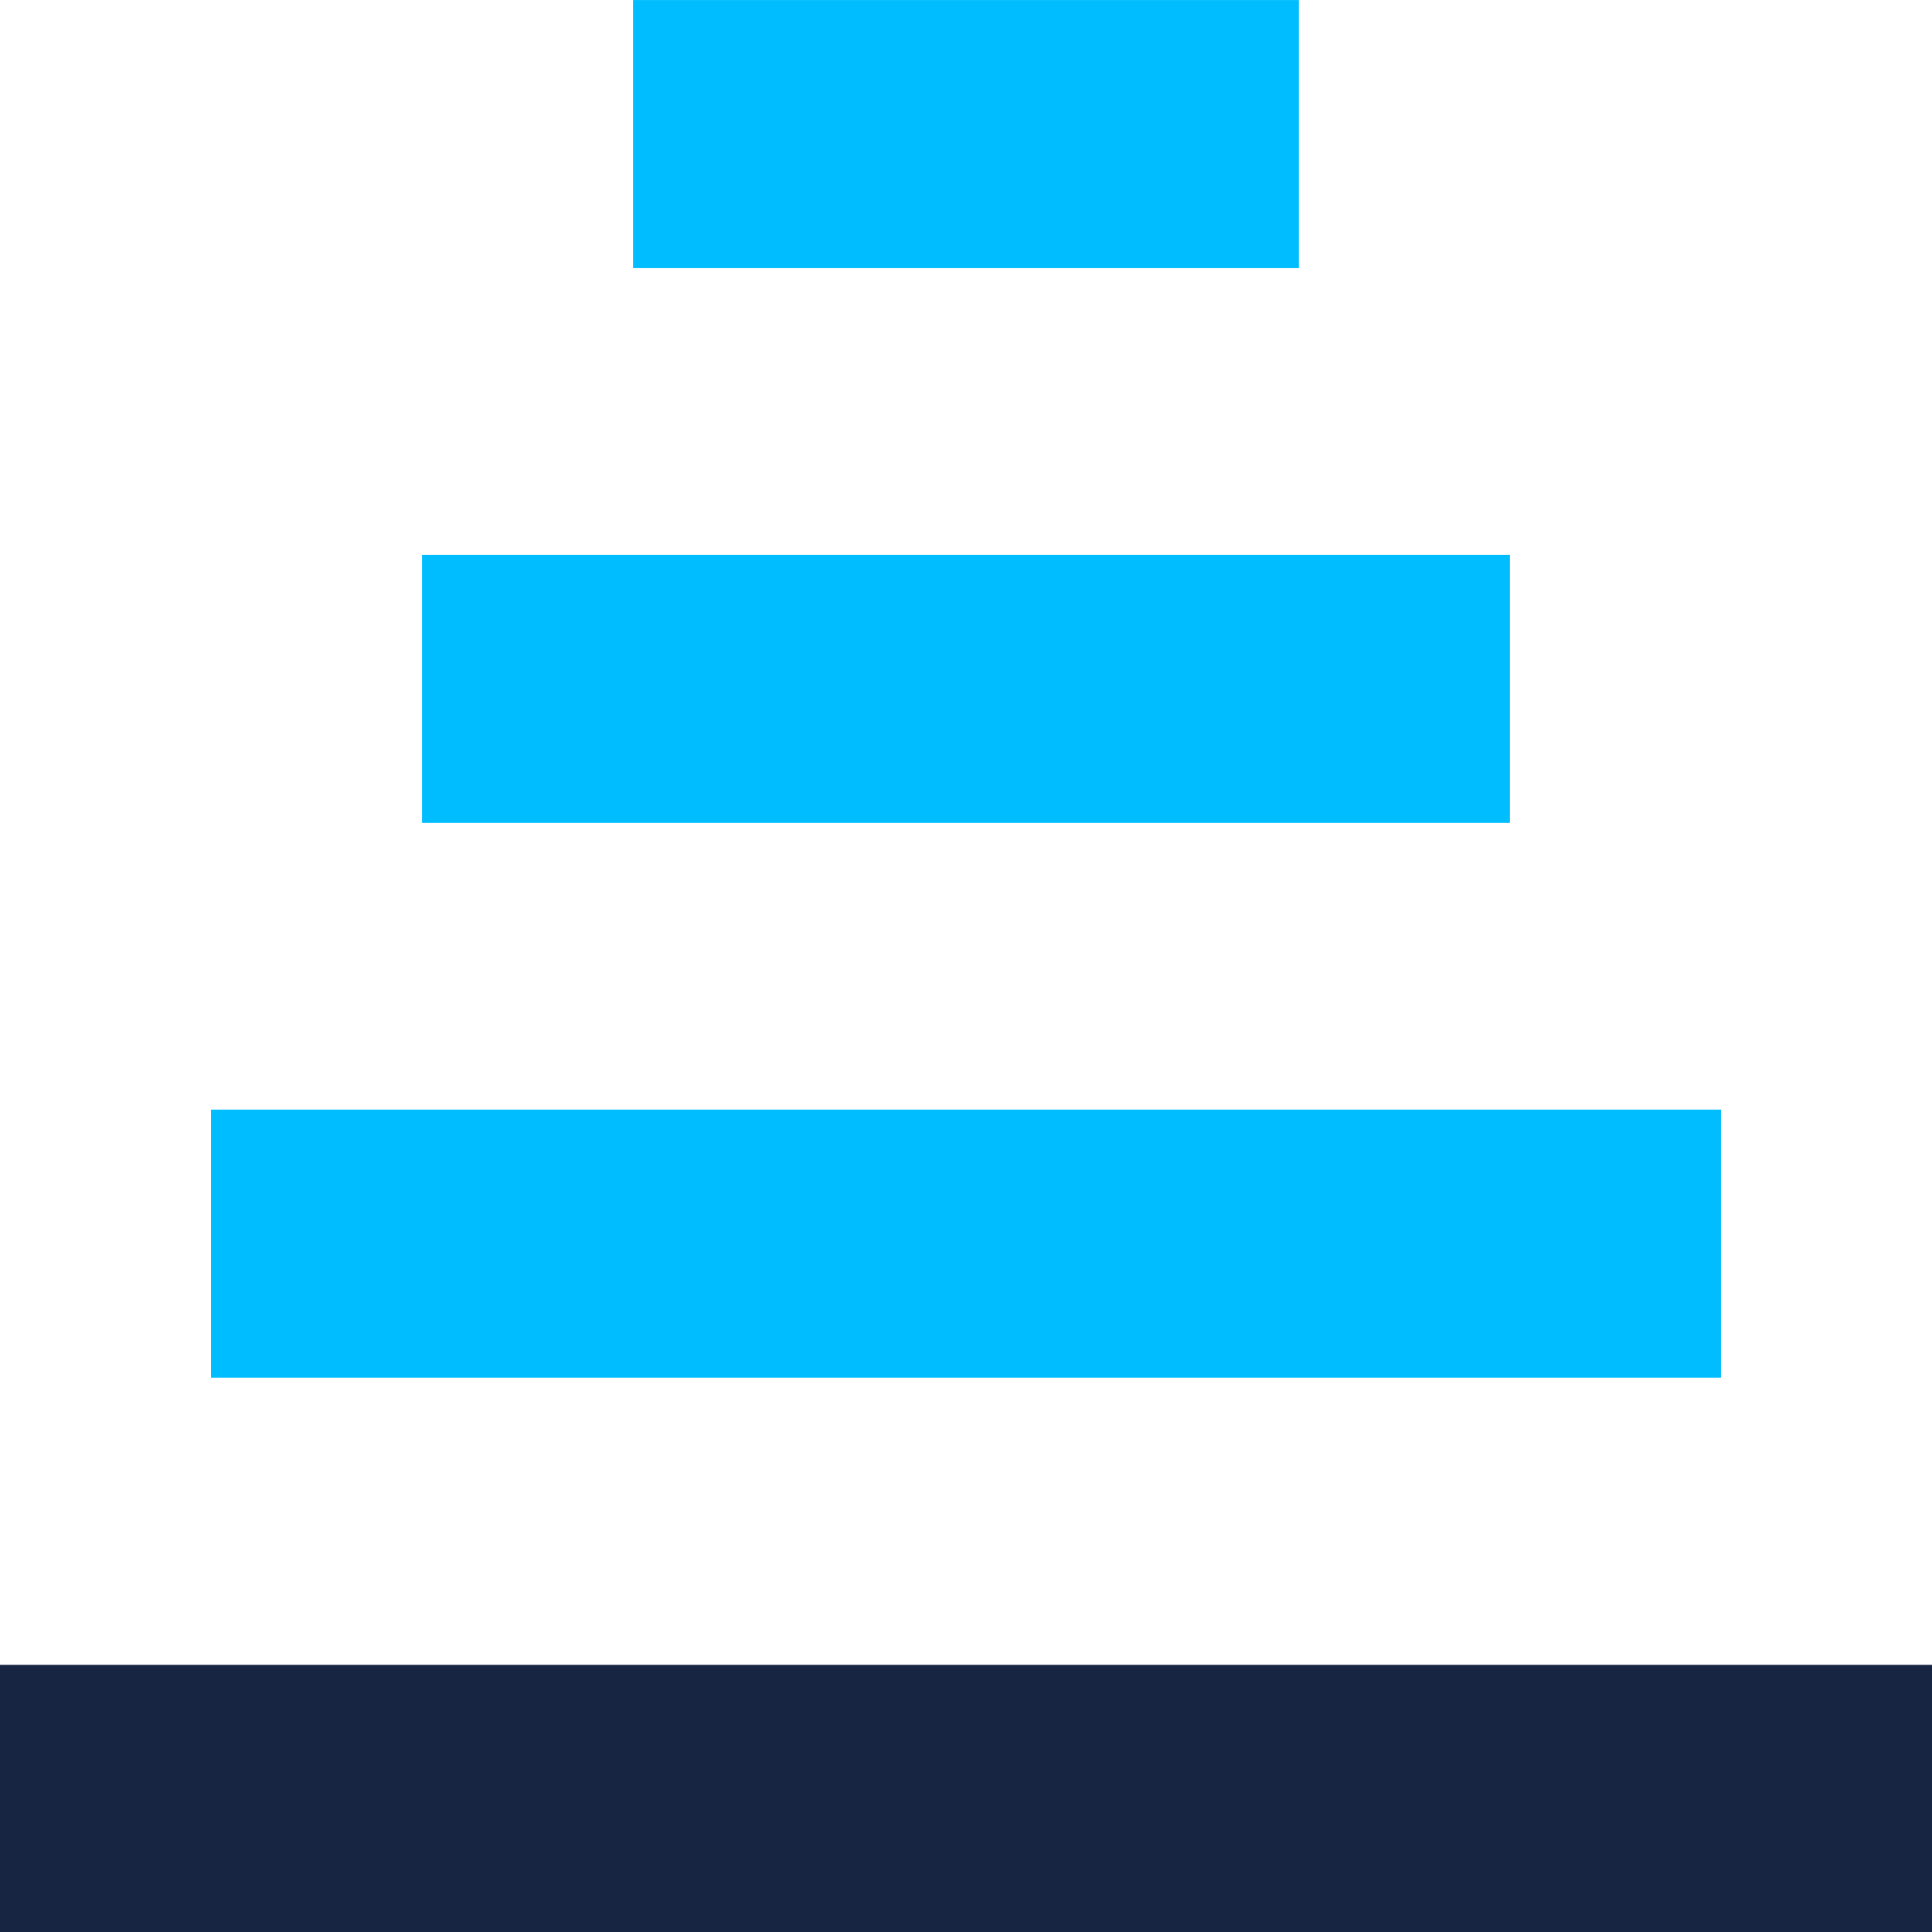
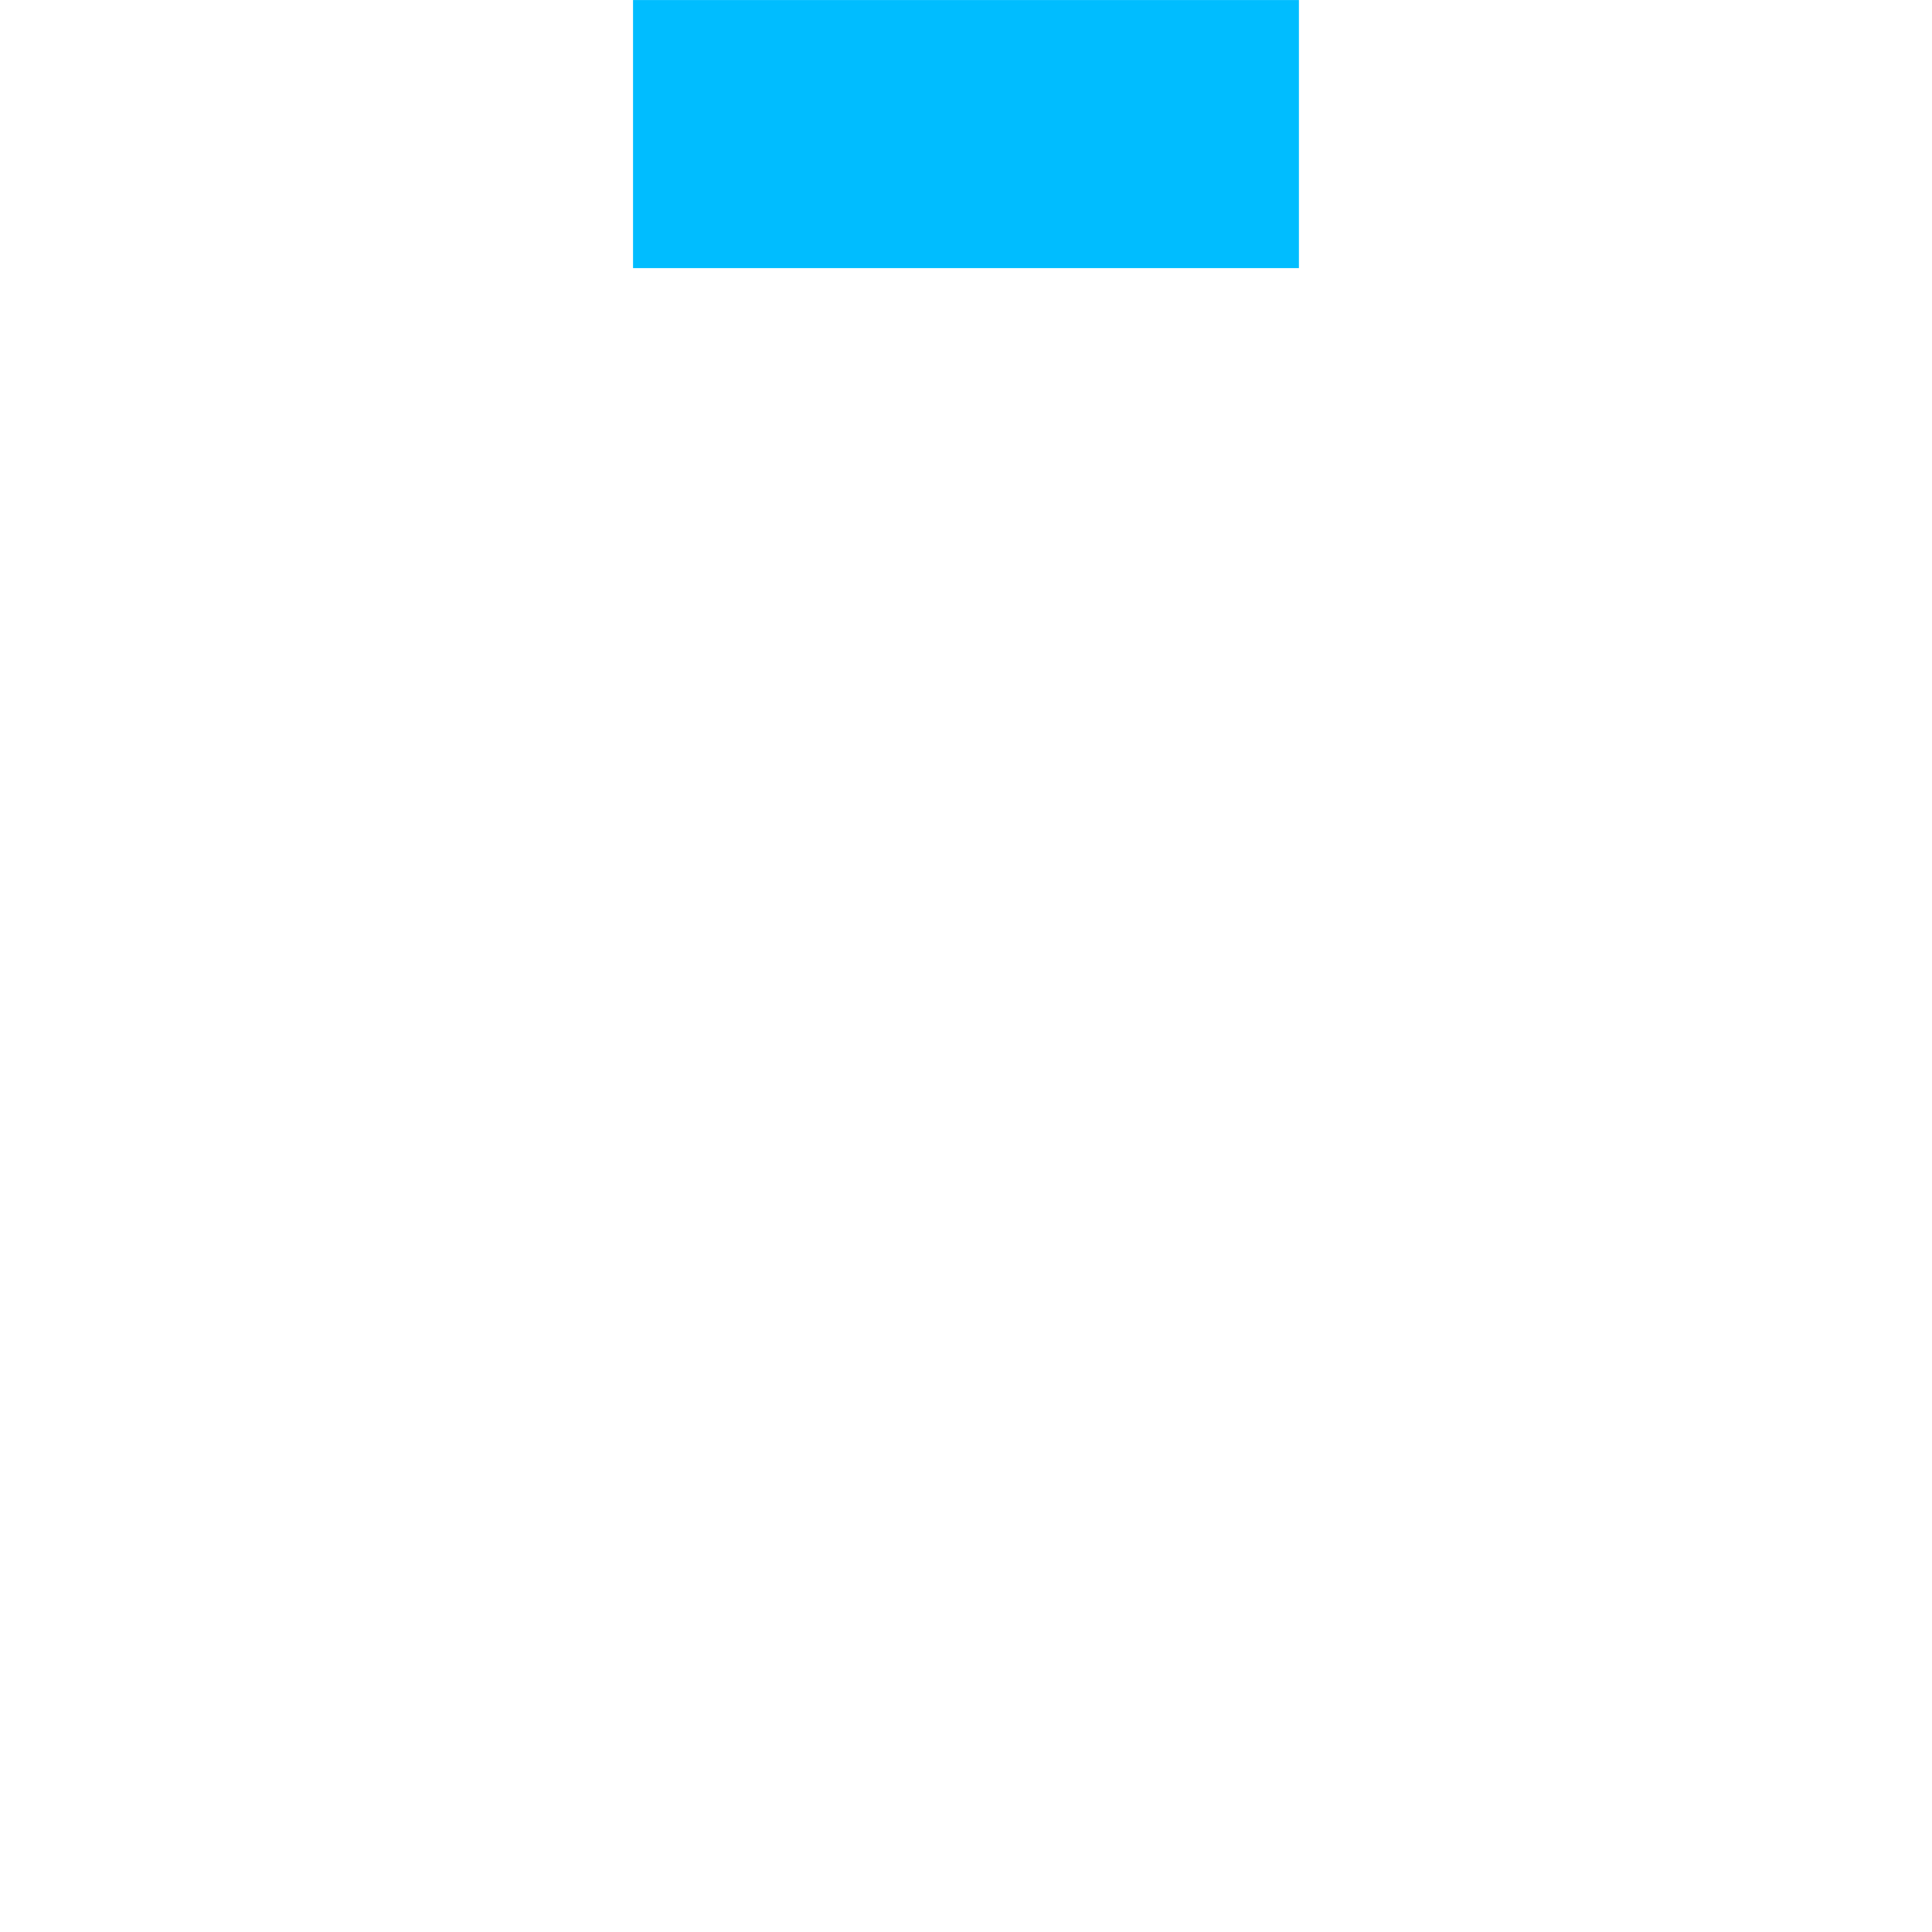
<svg xmlns="http://www.w3.org/2000/svg" width="43.243" height="43.243" viewBox="0 0 43.243 43.243">
  <g id="Group_1780" data-name="Group 1780" transform="translate(-410.666 -184.755)">
-     <rect id="Rectangle_332" data-name="Rectangle 332" width="43.243" height="5.98" transform="translate(410.666 222.018)" fill="#172542" />
-     <rect id="Rectangle_333" data-name="Rectangle 333" width="33.797" height="6" transform="translate(415.389 209.591)" fill="#00bdff" />
-     <rect id="Rectangle_334" data-name="Rectangle 334" width="24.35" height="6" transform="translate(420.112 197.173)" fill="#00bdff" />
    <rect id="Rectangle_335" data-name="Rectangle 335" width="14.904" height="6" transform="translate(424.835 184.756)" fill="#00bdff" />
  </g>
</svg>